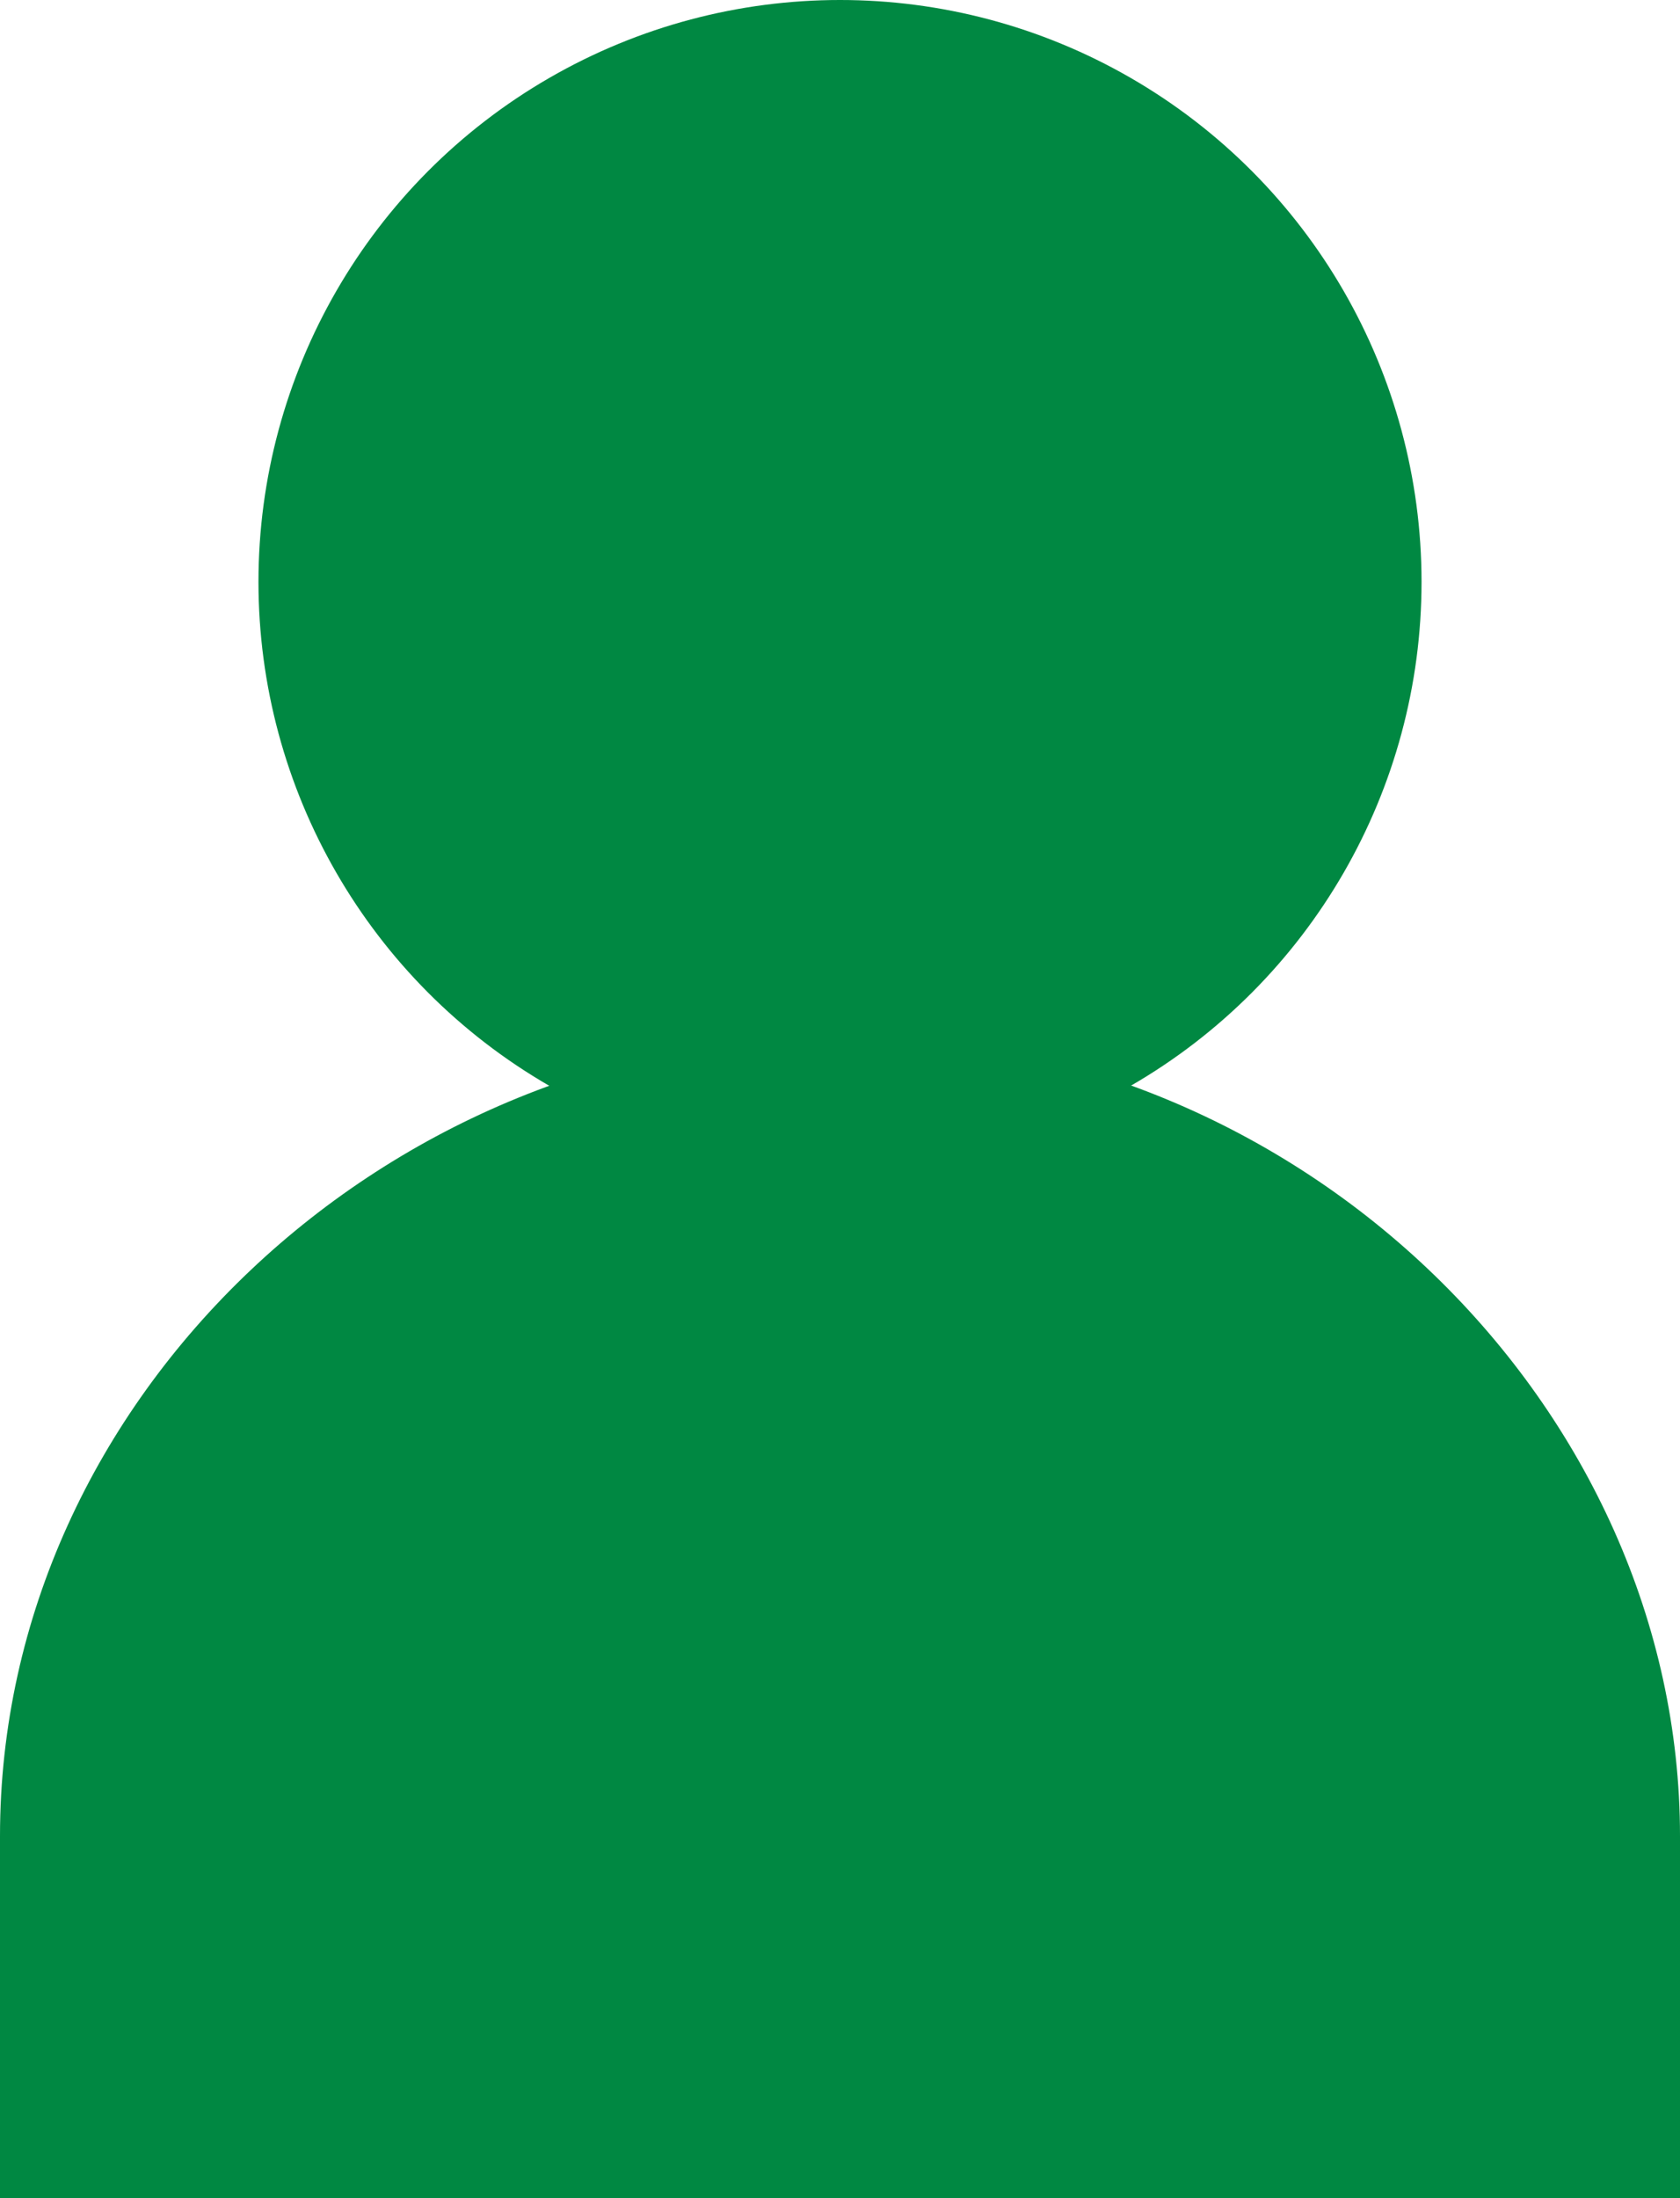
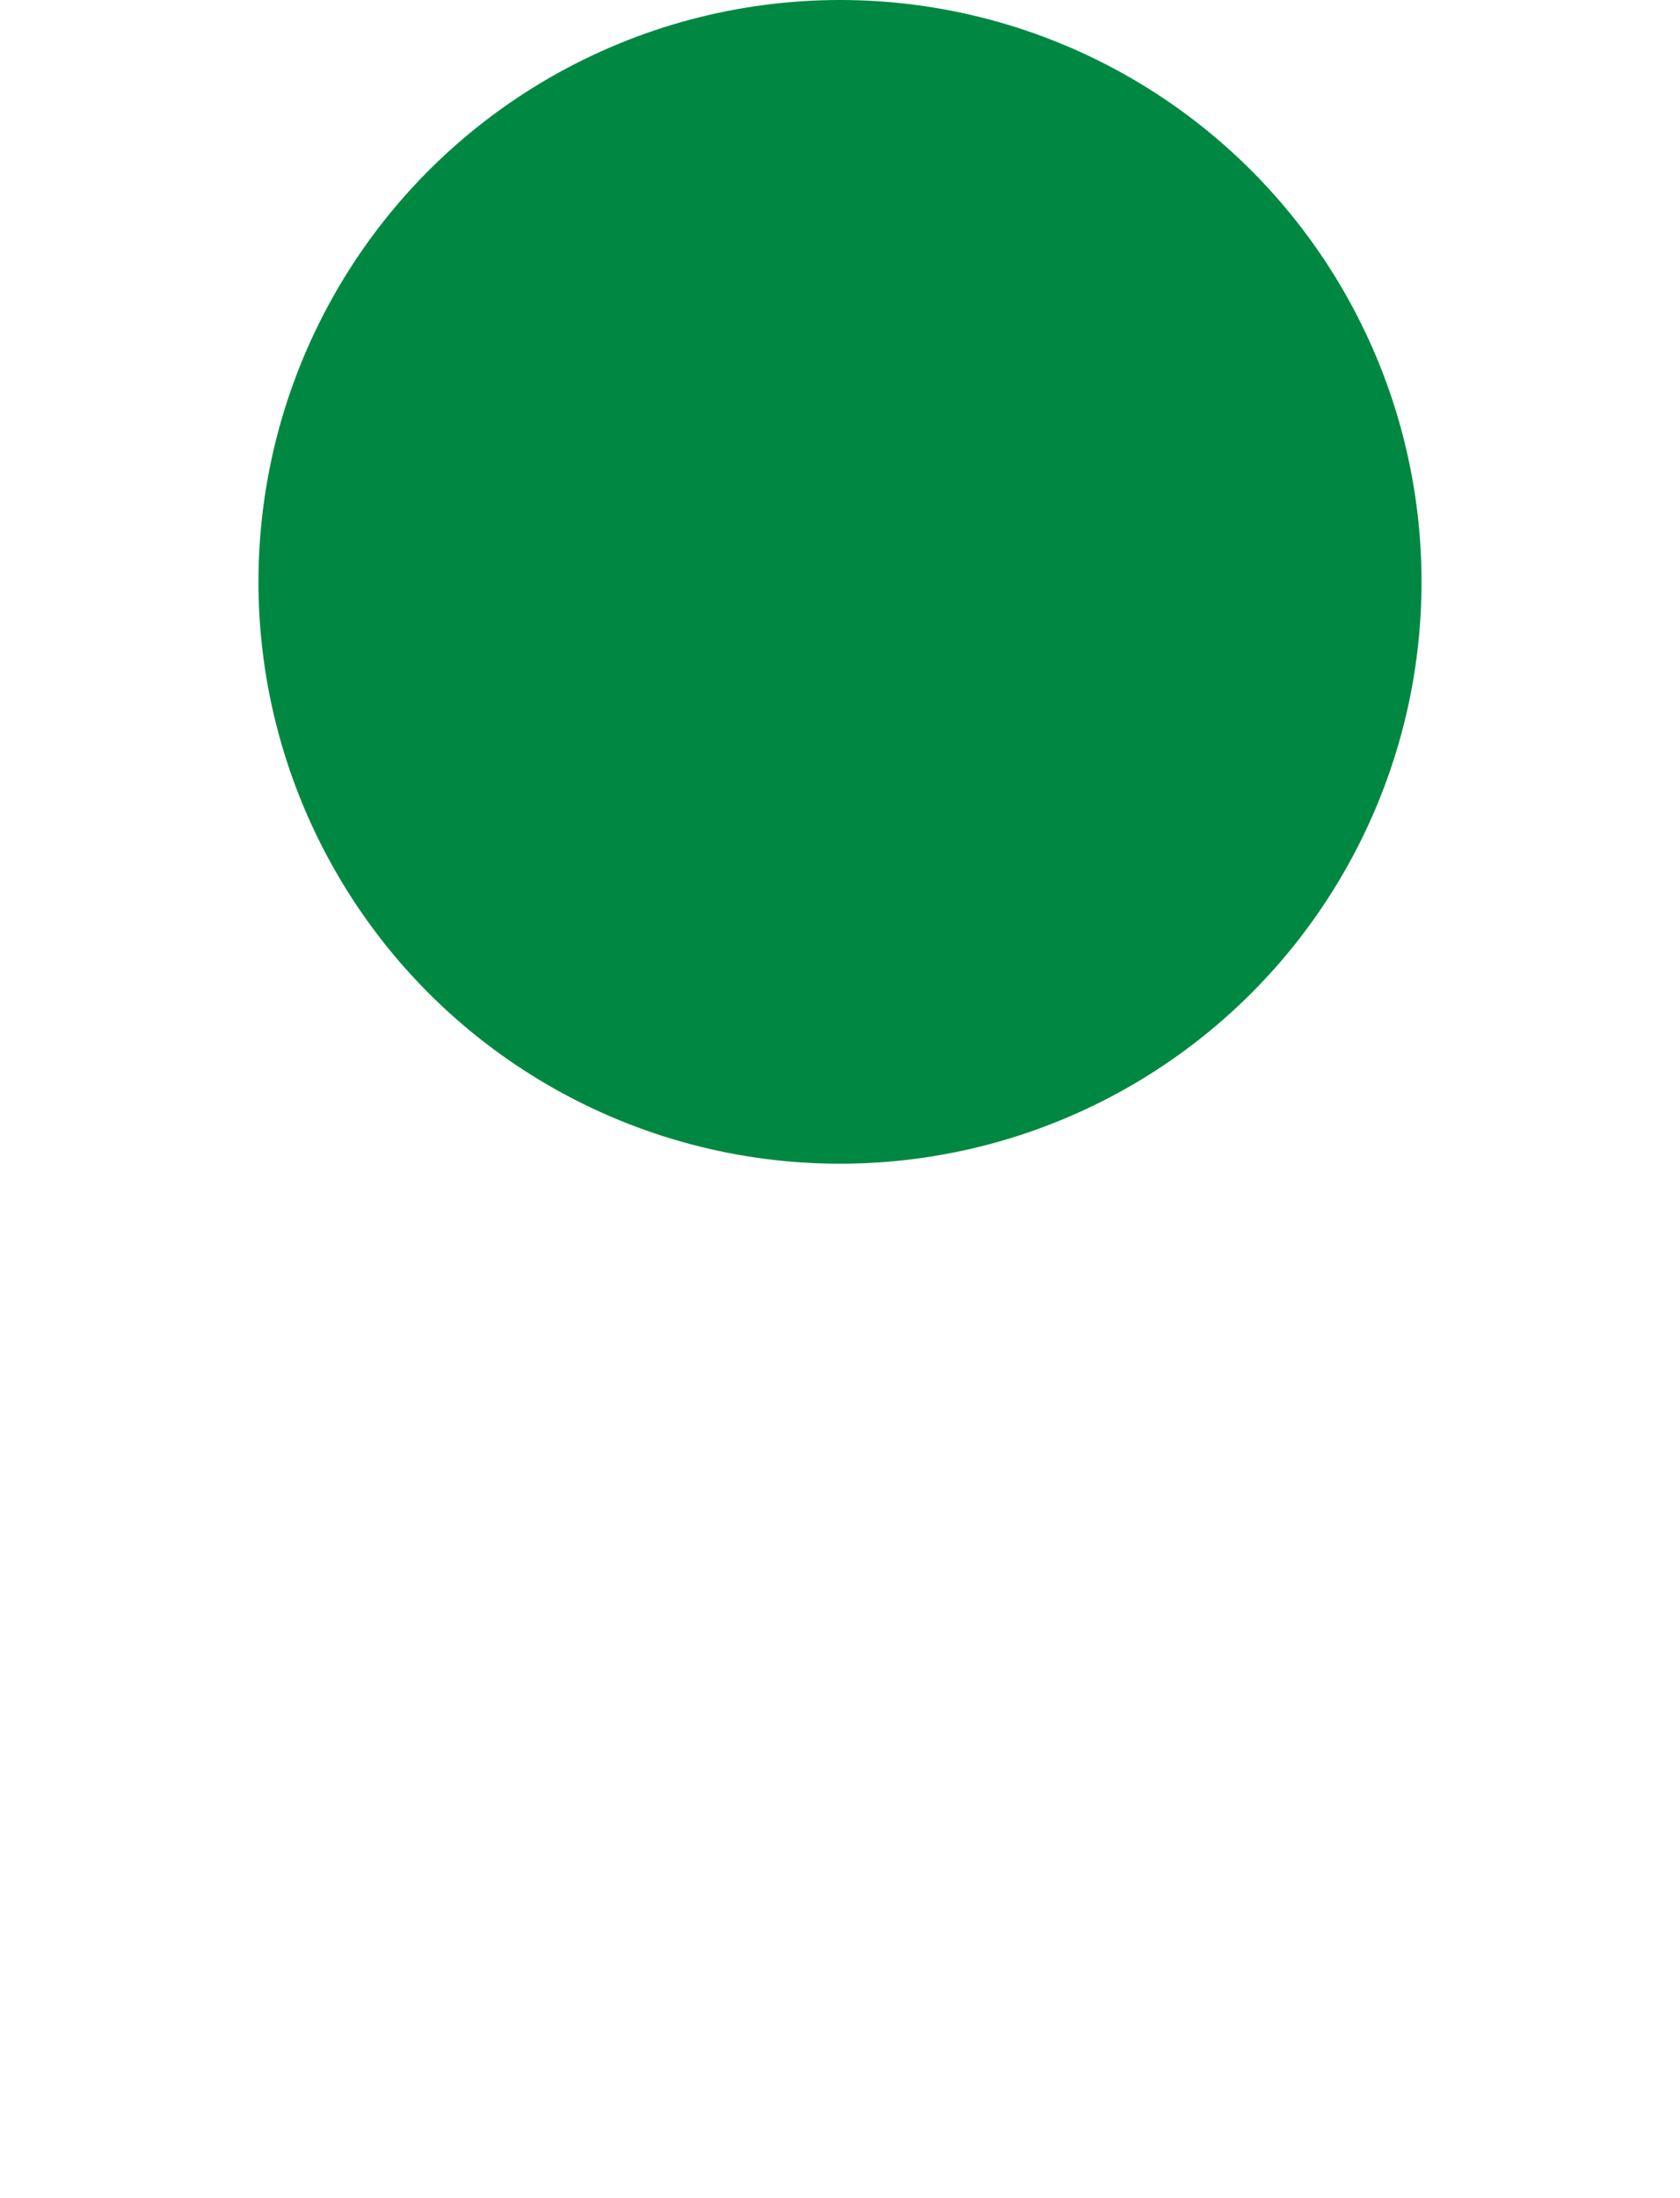
<svg xmlns="http://www.w3.org/2000/svg" version="1.1" id="" x="0px" y="0px" width="13px" height="17px" viewBox="0 0 13 17" style="enable-background:new 0 0 13 17;" xml:space="preserve">
  <style type="text/css">

	.st0{fill:#008842;}

</style>
  <g>
    <circle class="st0" cx="6.5" cy="4.5" r="4.5" />
-     <path class="st0" d="M0,17v-2.8C0,10.8,3,8,6.5,8c3.6,0,6.5,2.9,6.5,6.2V17H0z" />
  </g>
</svg>